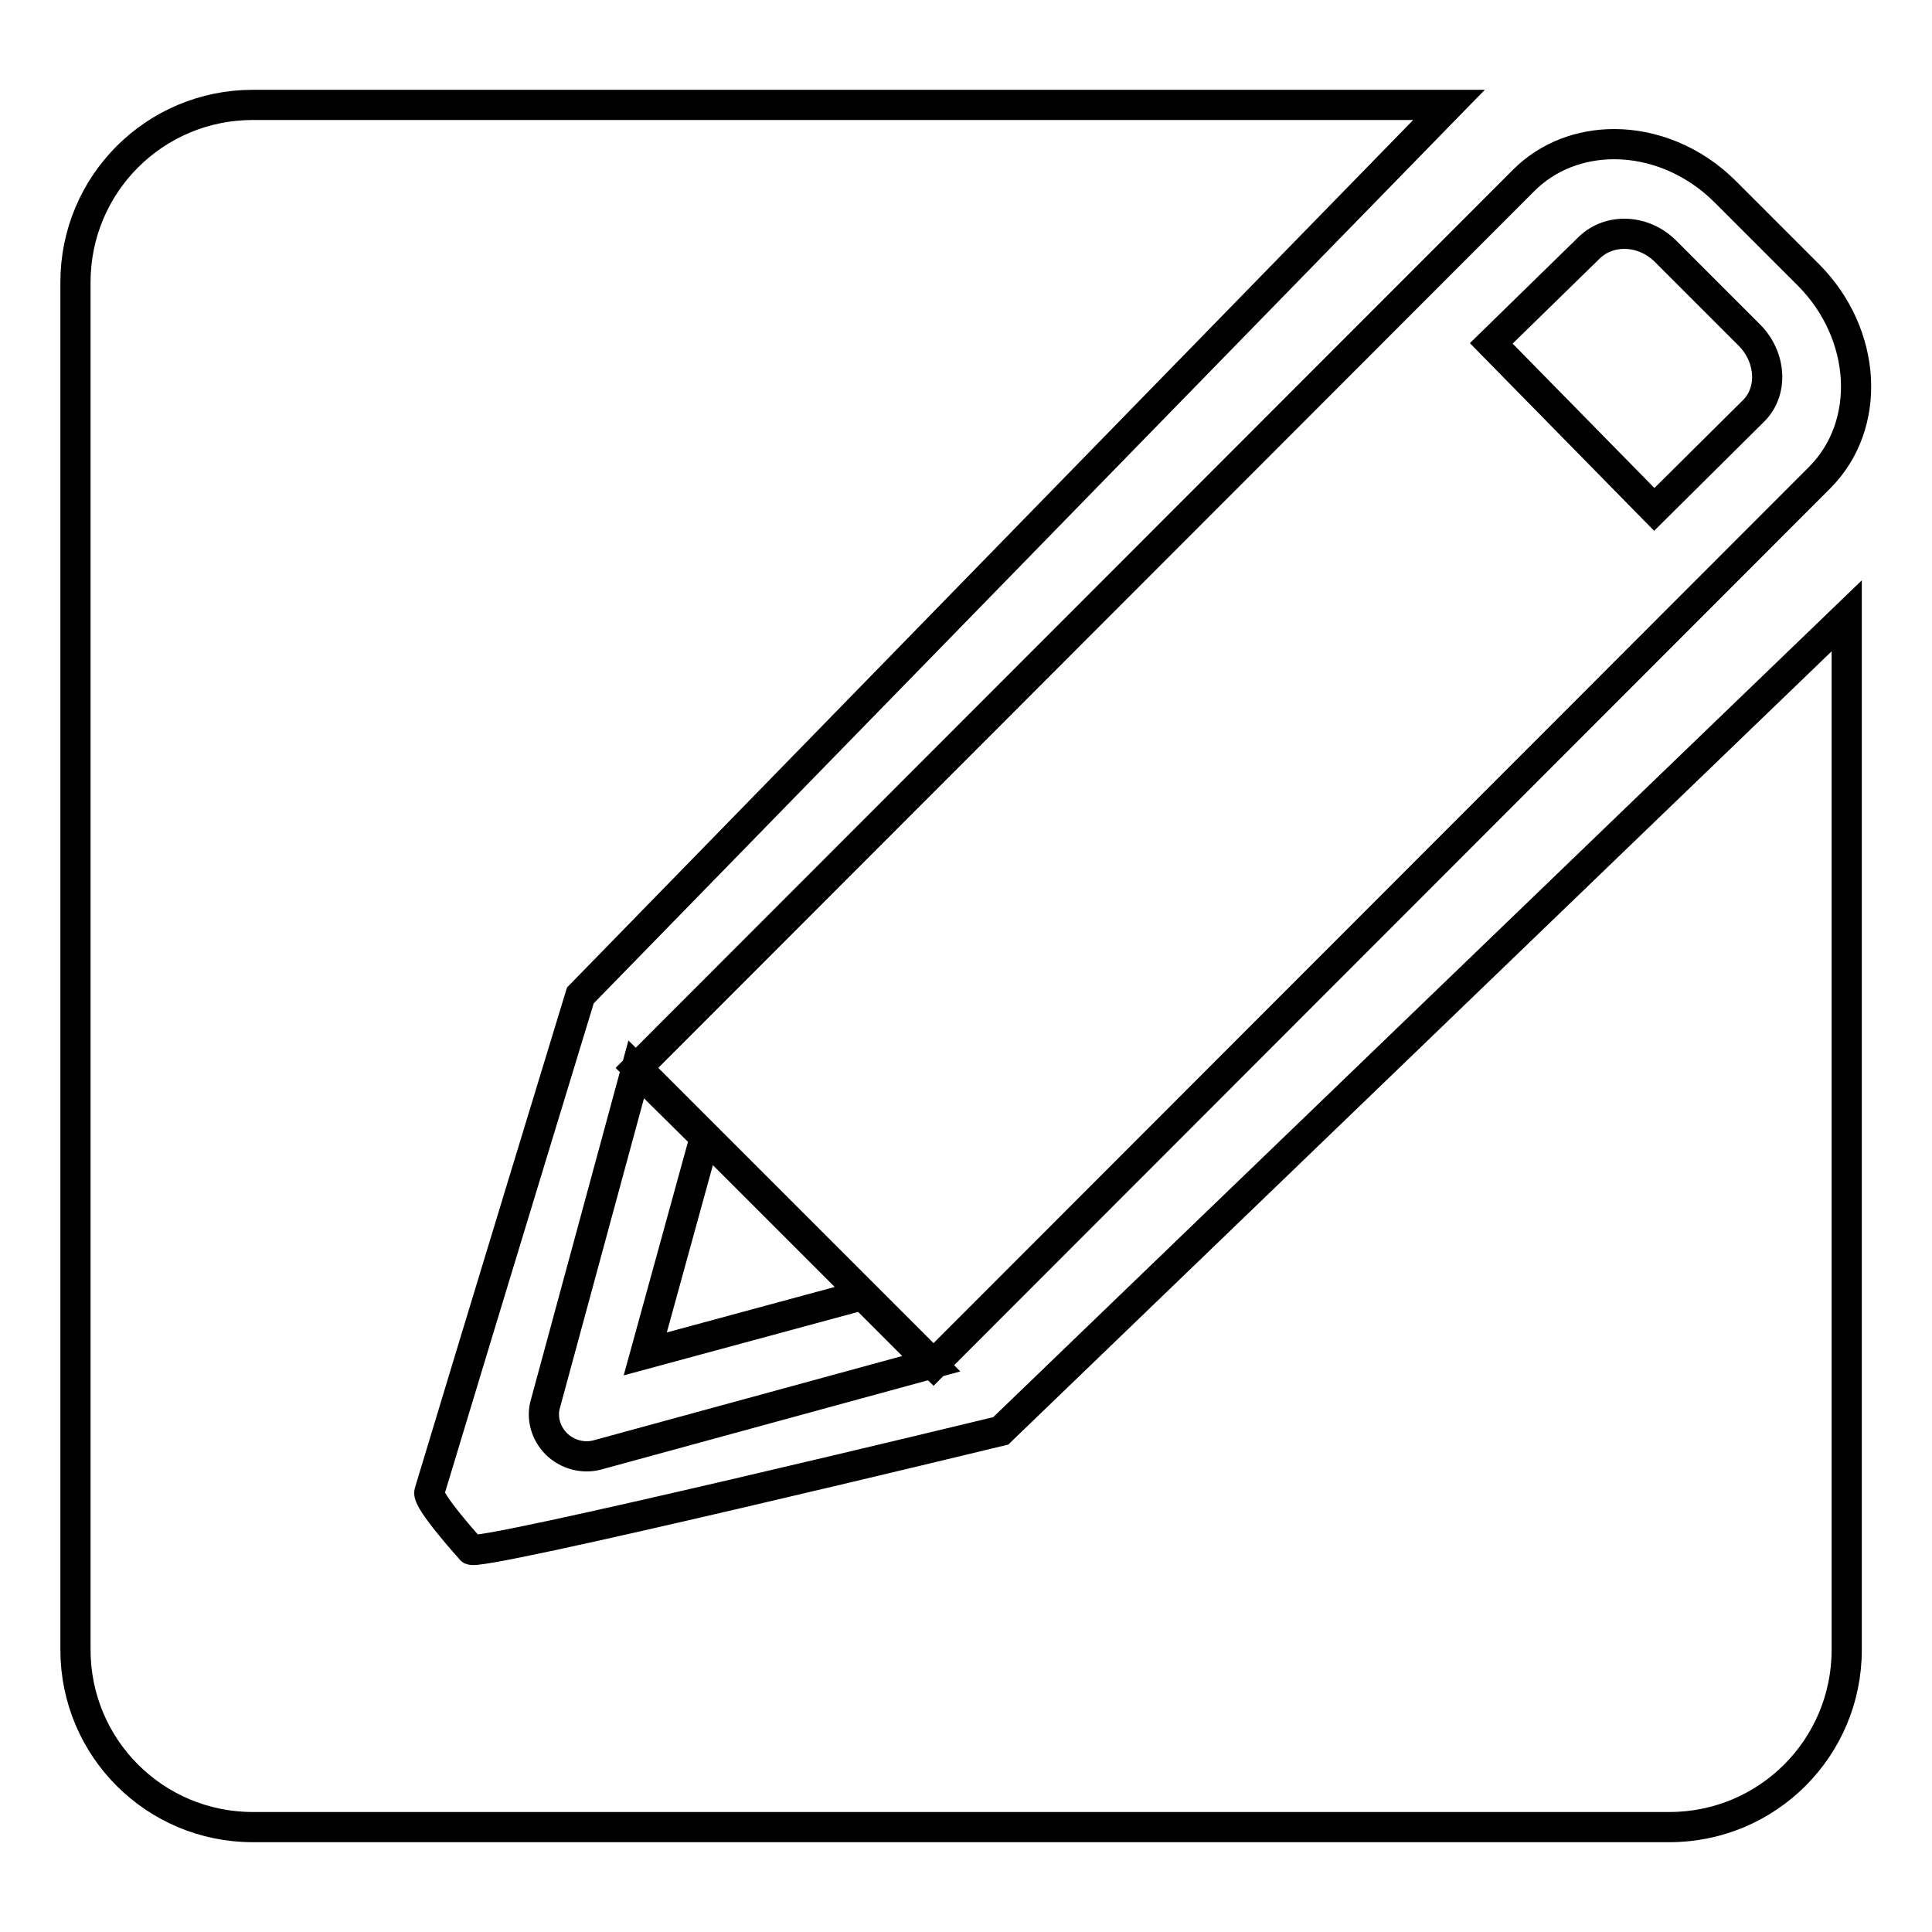
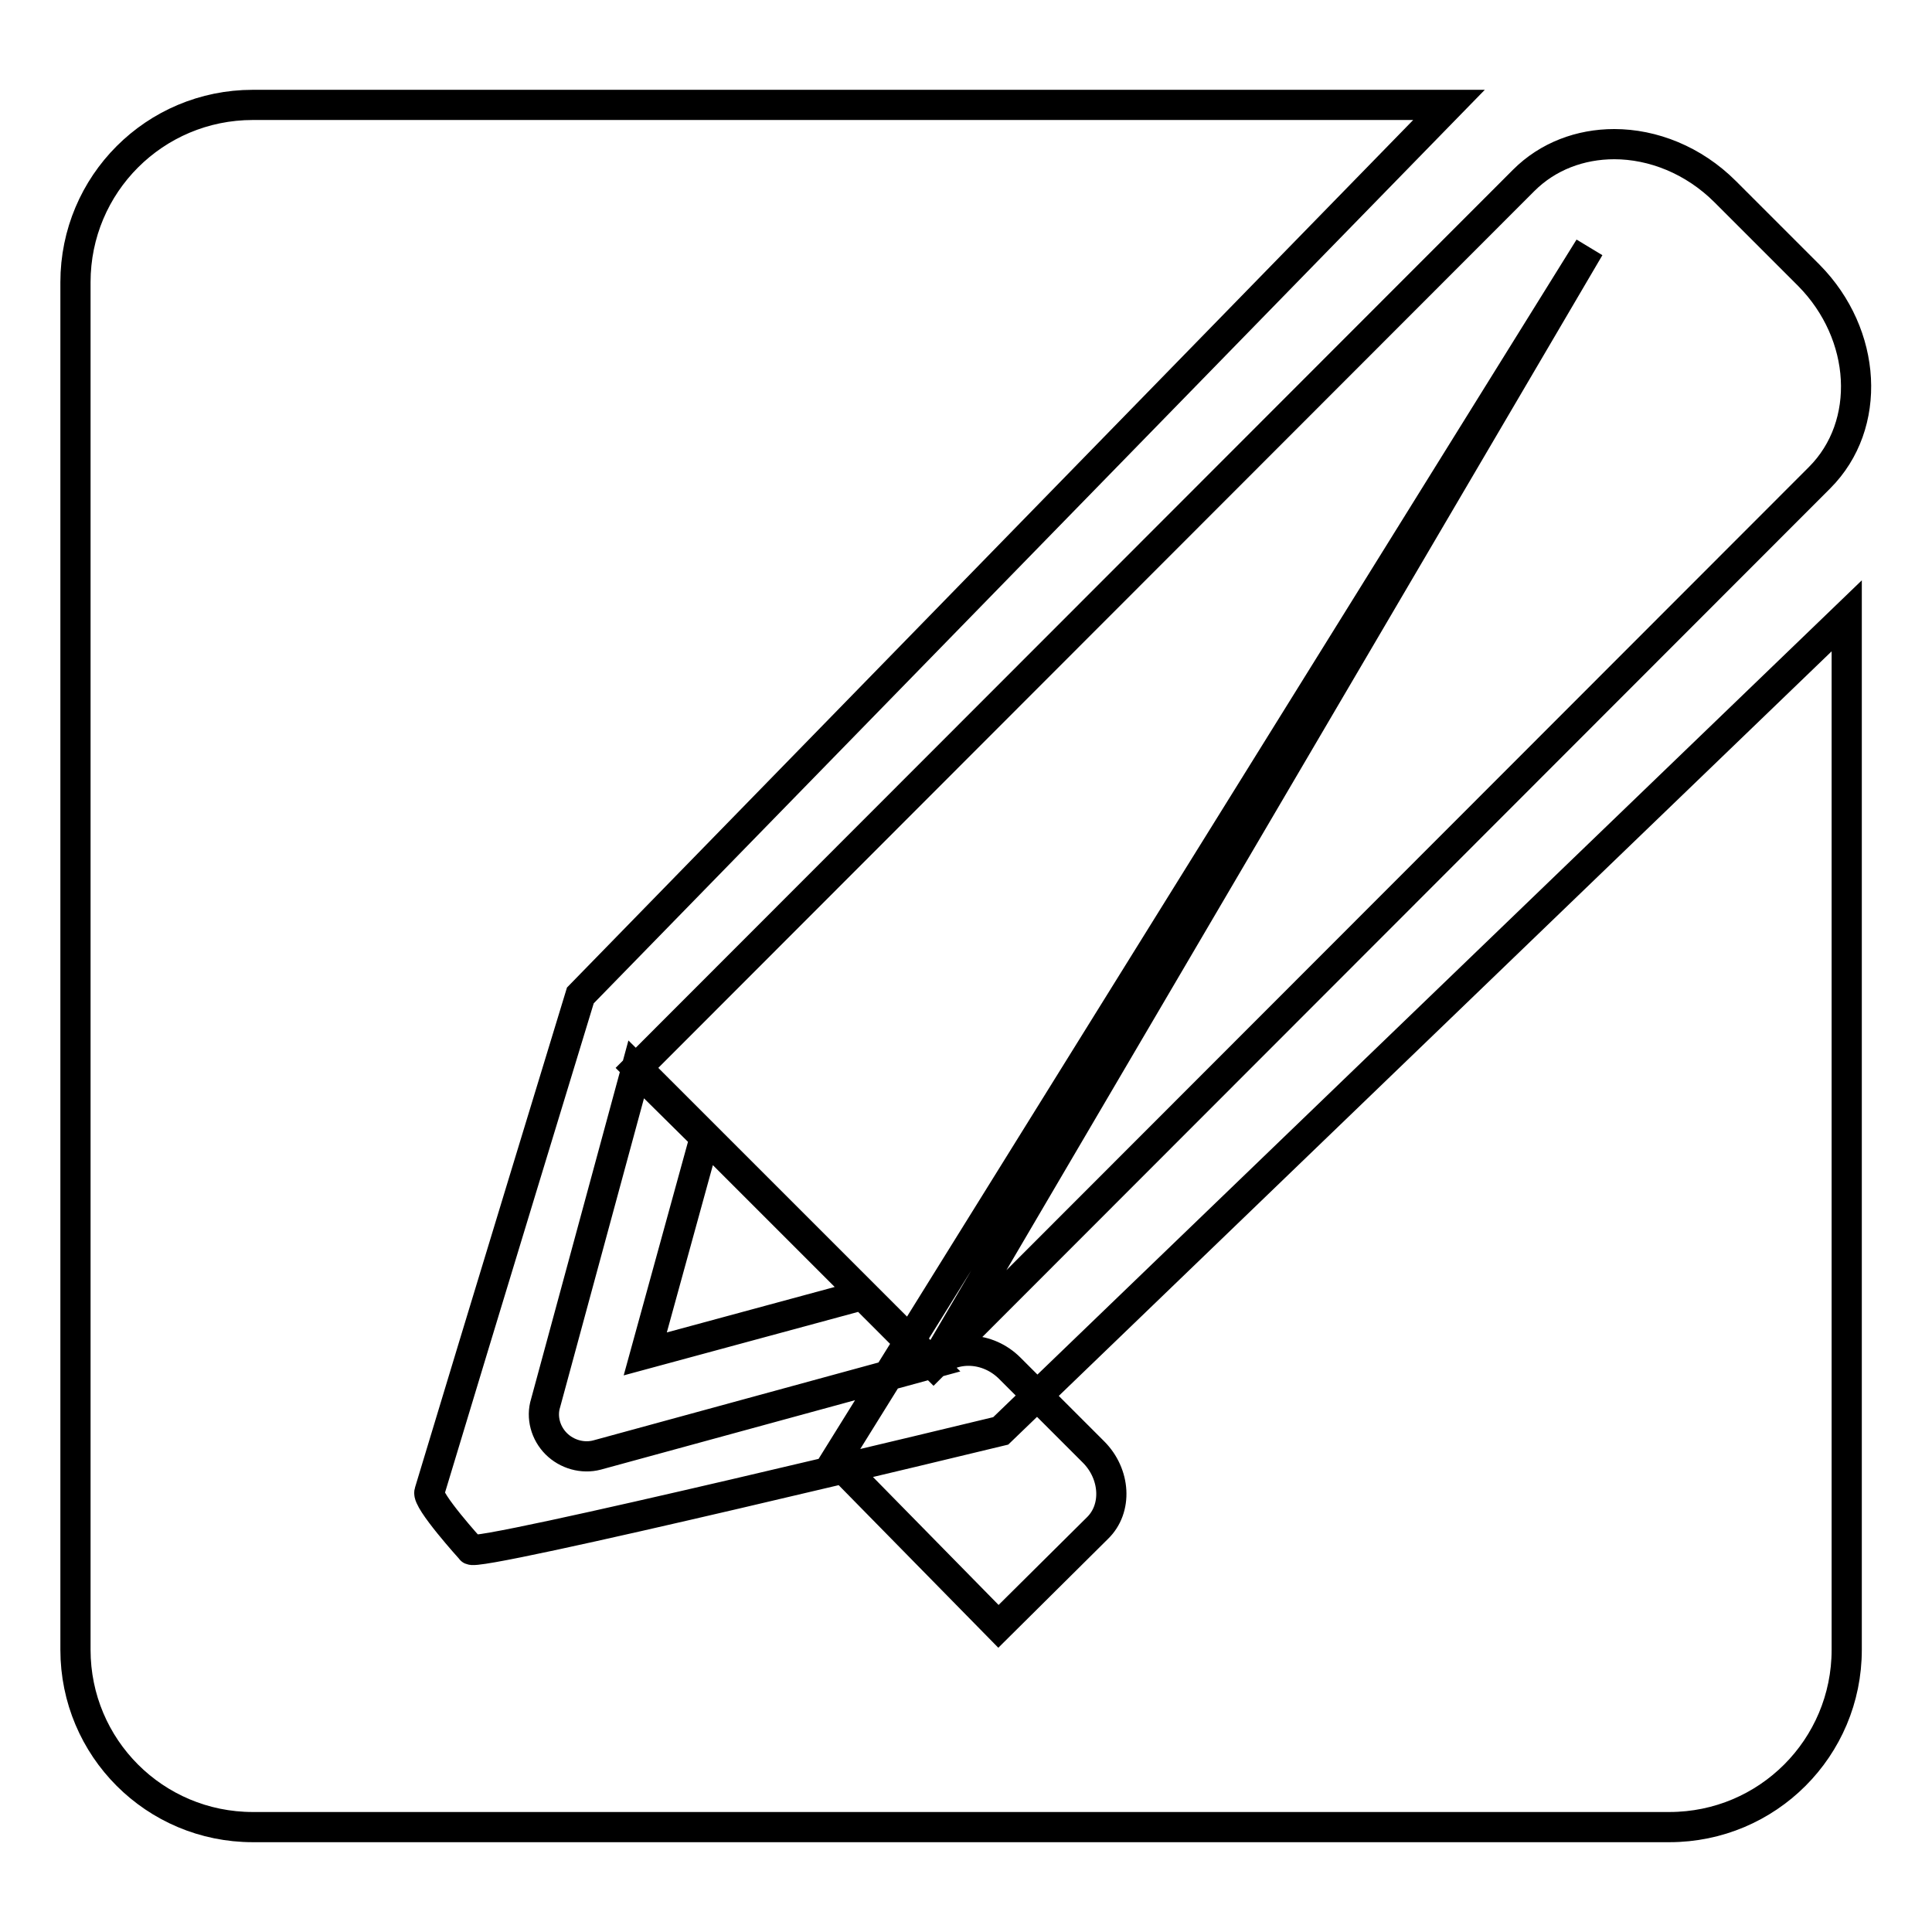
<svg xmlns="http://www.w3.org/2000/svg" version="1.1" x="0px" y="0px" viewBox="0 0 256 256" enable-background="new 0 0 256 256" xml:space="preserve">
  <g>
-     <path stroke-width="4" fill-opacity="0" stroke="#000000" d="M123.7,180.8L241.1,63.3c7-7,6.3-19-1.4-26.8l-11.1-11.1c-4.2-4.2-9.6-6.3-14.7-6.3c-4.5,0-8.8,1.6-12,4.8 L84.4,141.5L123.7,180.8z M210.6,32.8c2.7-2.6,7.2-2.4,10.1,0.5l11.1,11.1c2.9,2.9,3.2,7.5,0.5,10.1l-13.1,13l-21.6-22L210.6,32.8z  M62.4,205.3c0,0-5.9-6.5-5.5-7.6c6.6-21.9,20-65.8,20-65.8L192,13.9H33.5c-13,0-23.5,10.5-23.5,23.5v60.4v120.8 c0,13,10.5,23.5,23.5,23.5h187.7c13,0,23.5-10.5,23.5-23.5v-137l-112.1,108C132.6,189.6,62,206.7,62.4,205.3z M84.3,141.7l-12,44.2 c-0.6,1.9,0,4,1.4,5.4c1.4,1.4,3.5,2,5.4,1.5l44.3-12.1l-9.1-9.1l-28.8,7.8l7.9-28.7L84.3,141.7z" />
+     <path stroke-width="4" fill-opacity="0" stroke="#000000" d="M123.7,180.8L241.1,63.3c7-7,6.3-19-1.4-26.8l-11.1-11.1c-4.2-4.2-9.6-6.3-14.7-6.3c-4.5,0-8.8,1.6-12,4.8 L84.4,141.5L123.7,180.8z c2.7-2.6,7.2-2.4,10.1,0.5l11.1,11.1c2.9,2.9,3.2,7.5,0.5,10.1l-13.1,13l-21.6-22L210.6,32.8z  M62.4,205.3c0,0-5.9-6.5-5.5-7.6c6.6-21.9,20-65.8,20-65.8L192,13.9H33.5c-13,0-23.5,10.5-23.5,23.5v60.4v120.8 c0,13,10.5,23.5,23.5,23.5h187.7c13,0,23.5-10.5,23.5-23.5v-137l-112.1,108C132.6,189.6,62,206.7,62.4,205.3z M84.3,141.7l-12,44.2 c-0.6,1.9,0,4,1.4,5.4c1.4,1.4,3.5,2,5.4,1.5l44.3-12.1l-9.1-9.1l-28.8,7.8l7.9-28.7L84.3,141.7z" />
  </g>
</svg>